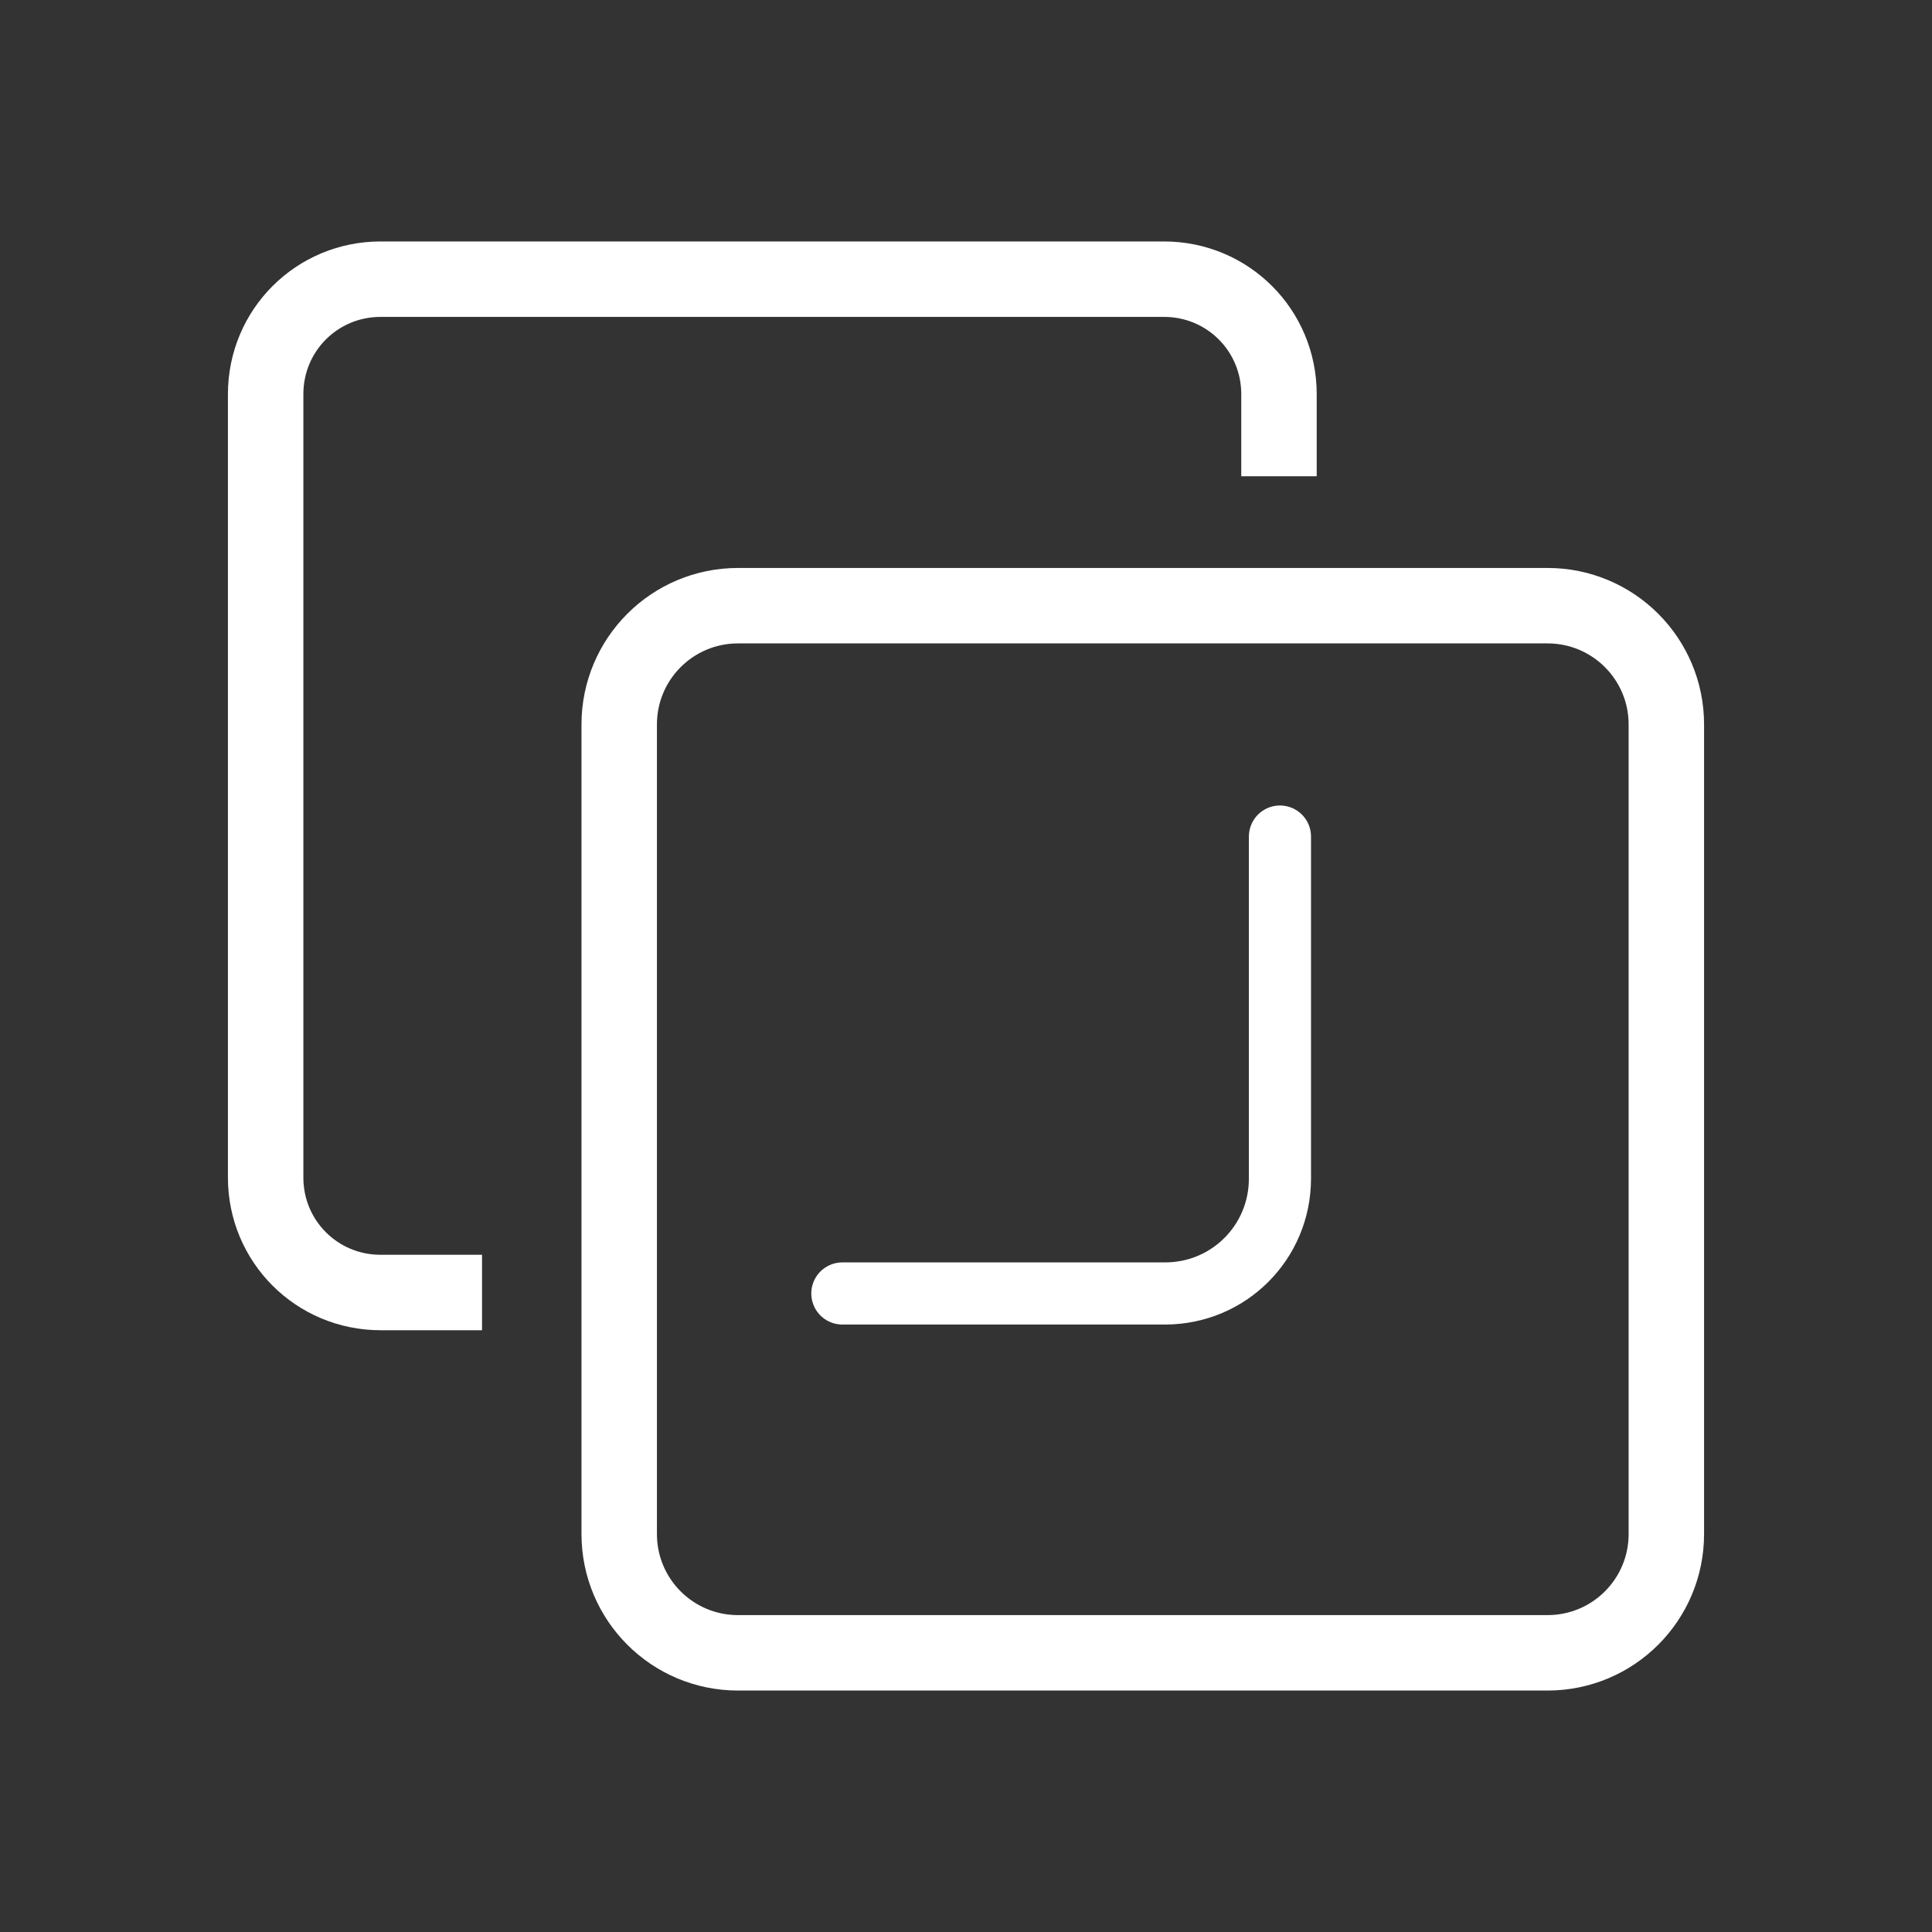
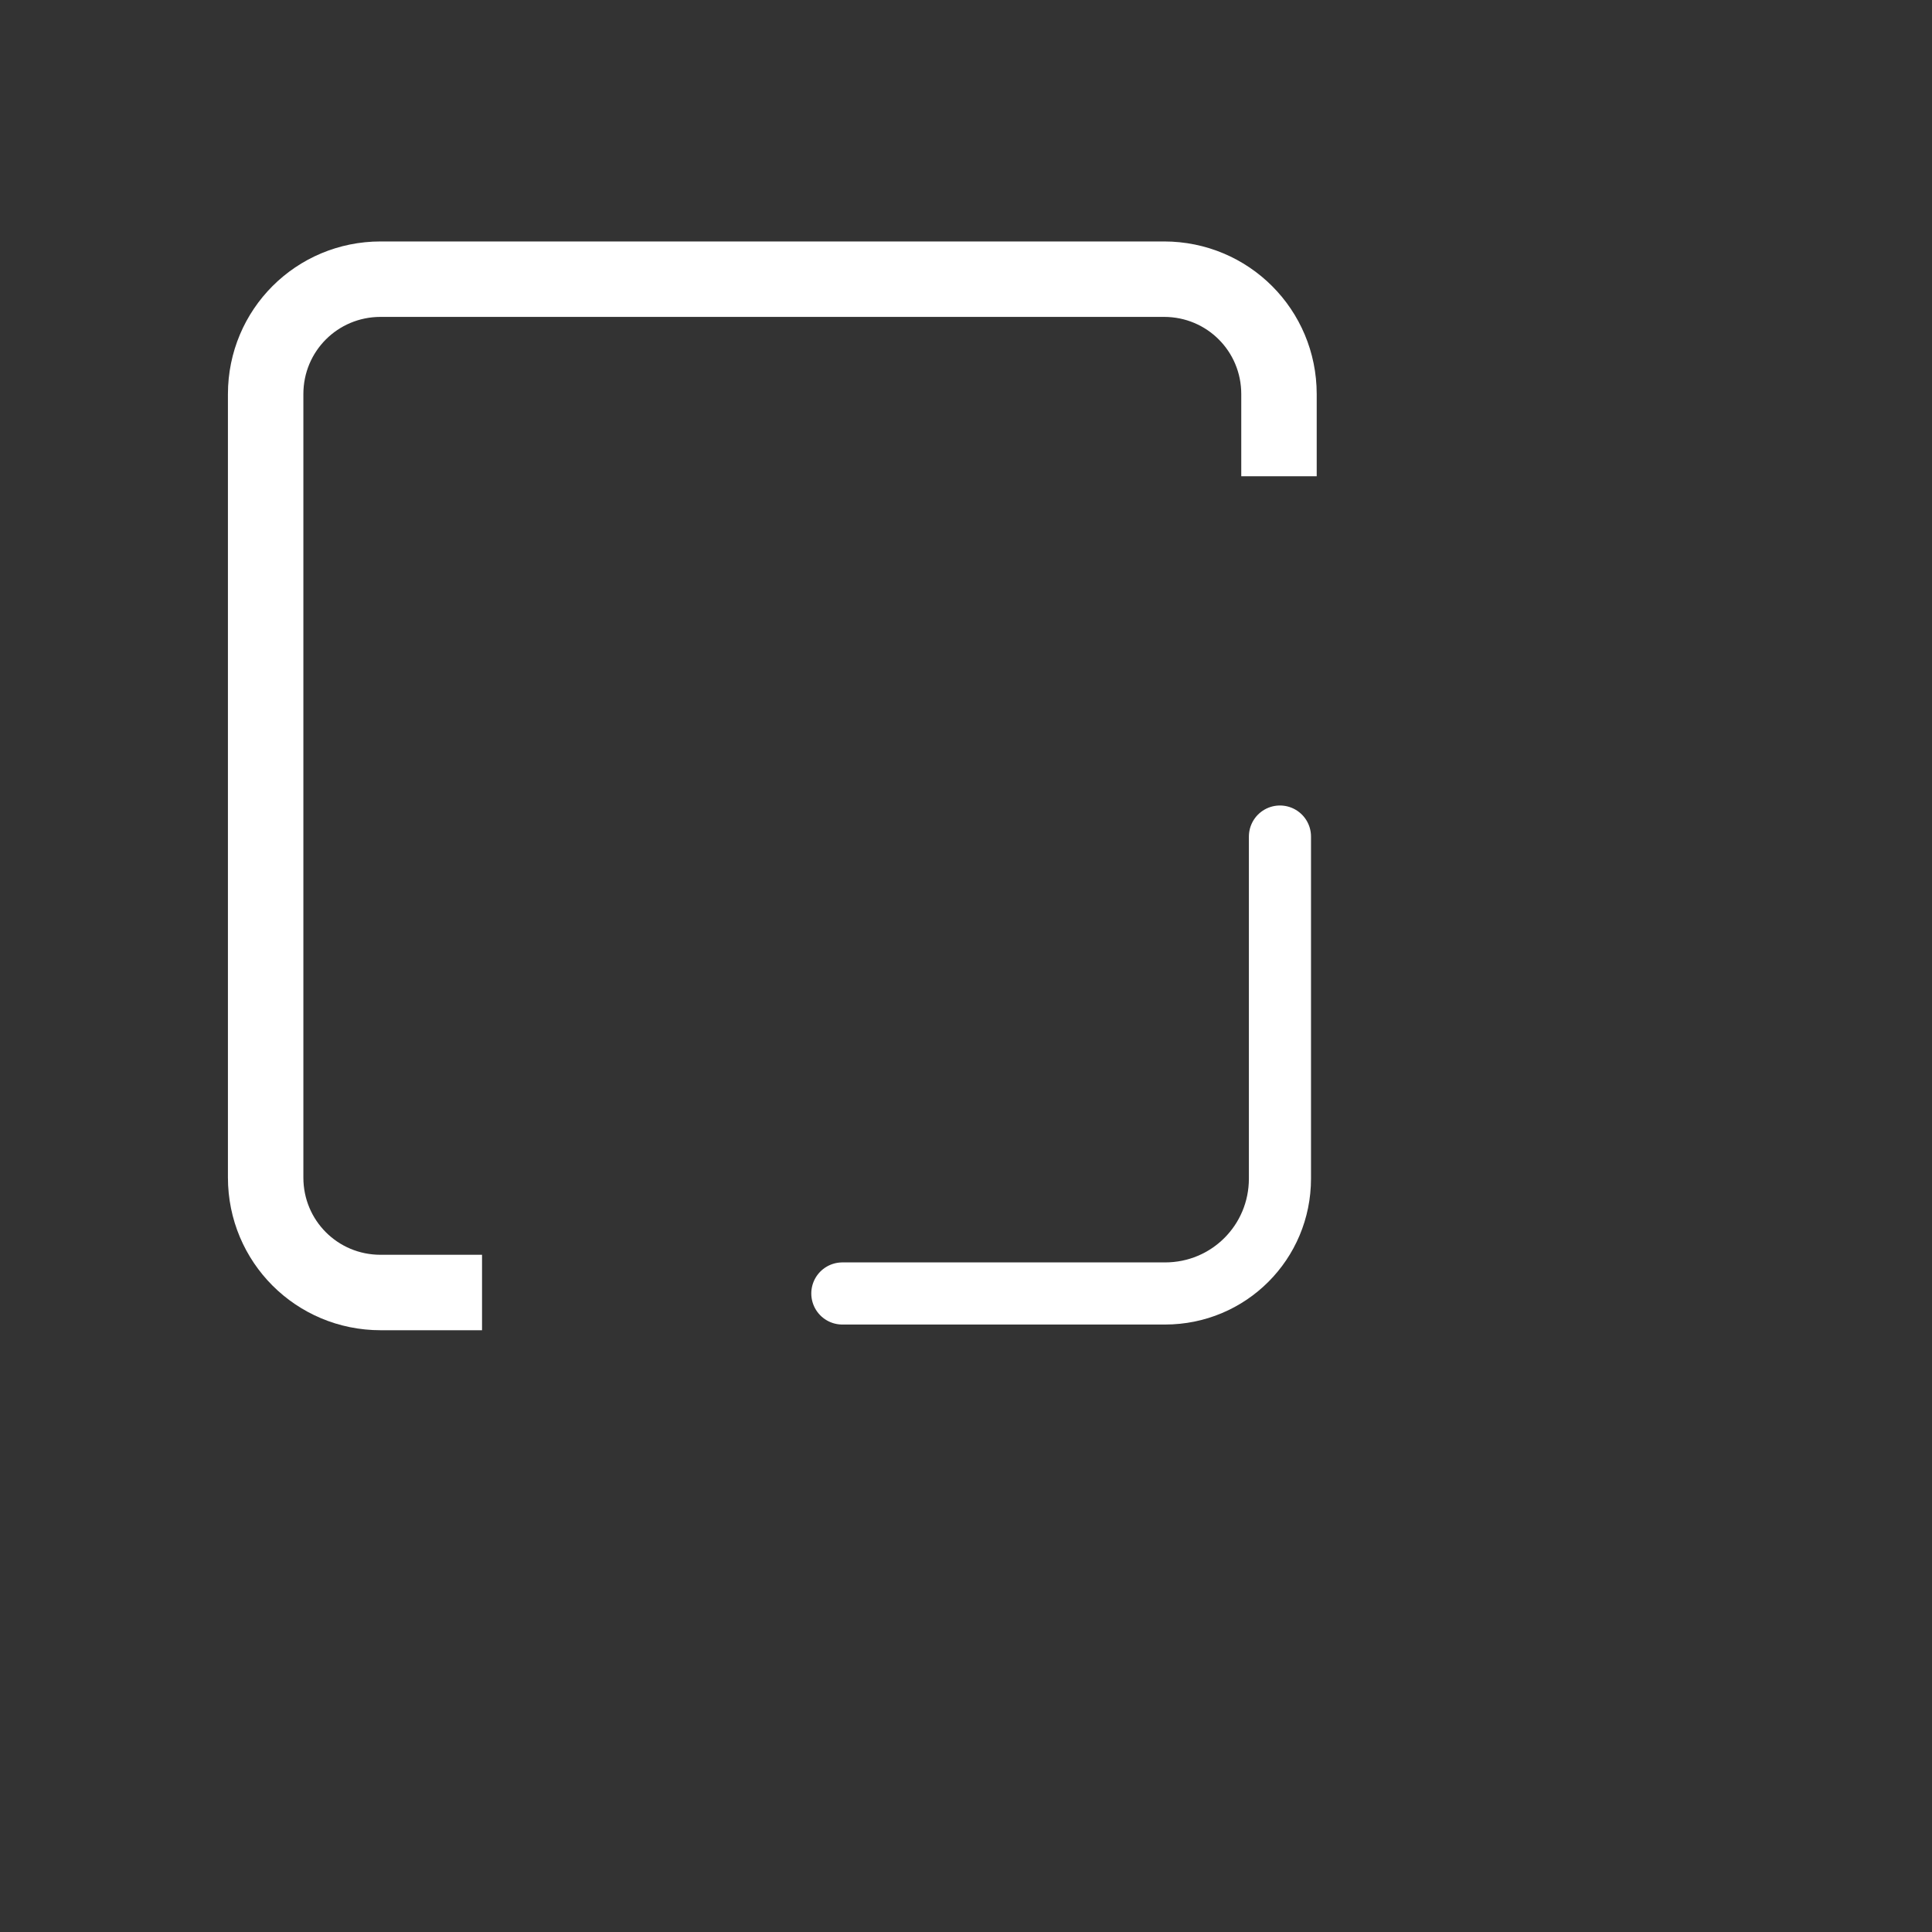
<svg xmlns="http://www.w3.org/2000/svg" version="1.1" id="图层_1" x="0px" y="0px" viewBox="0 0 200 200" style="enable-background:new 0 0 200 200;" xml:space="preserve">
  <rect x="0" y="0" width="200" height="200" fill="#333333" stroke="none" />
  <style type="text/css">
	.st0{fill:none;stroke:#fff;stroke-width:7.81;stroke-miterlimit:10;}
	.st1{fill:none;stroke:#fff;stroke-width:6.431;stroke-linecap:round;stroke-miterlimit:10;}
</style>
  <g>
    <path class="st0" d="M49.9,133.8H39.4c-6.6,0-11.9-5.3-11.9-11.9V40.8c0-6.6,5.3-11.9,11.9-11.9h81.1c6.6,0,11.9,5.3,11.9,11.9v8.5   " />
    <path class="st1" d="M132.5,86.6v35.4c0,6.6-5.3,11.9-11.9,11.9H87.2" />
-     <path class="st0" d="M160.2,171.1H76.4c-6.8,0-12.3-5.5-12.3-12.3V75c0-6.8,5.5-12.3,12.3-12.3h83.8c6.8,0,12.3,5.5,12.3,12.3v83.8   C172.5,165.6,167,171.1,160.2,171.1z" />
  </g>
</svg>